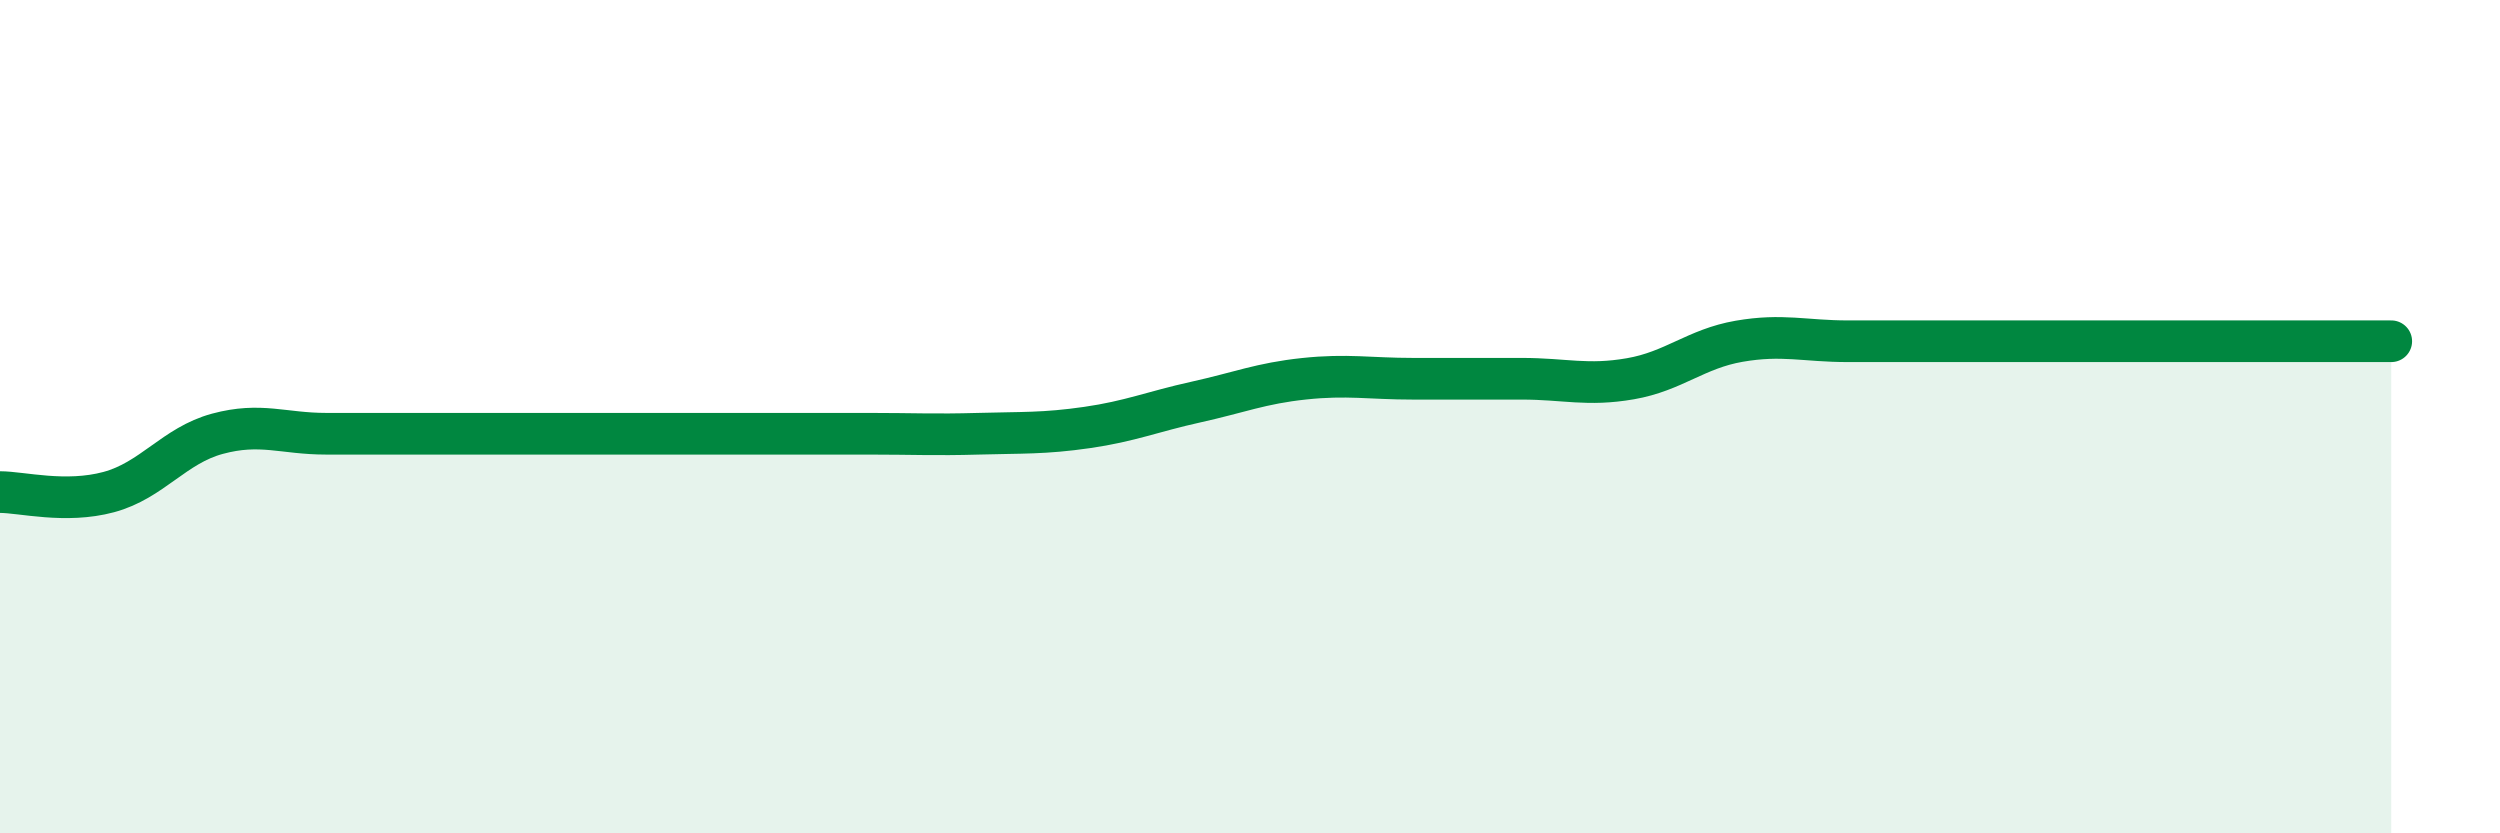
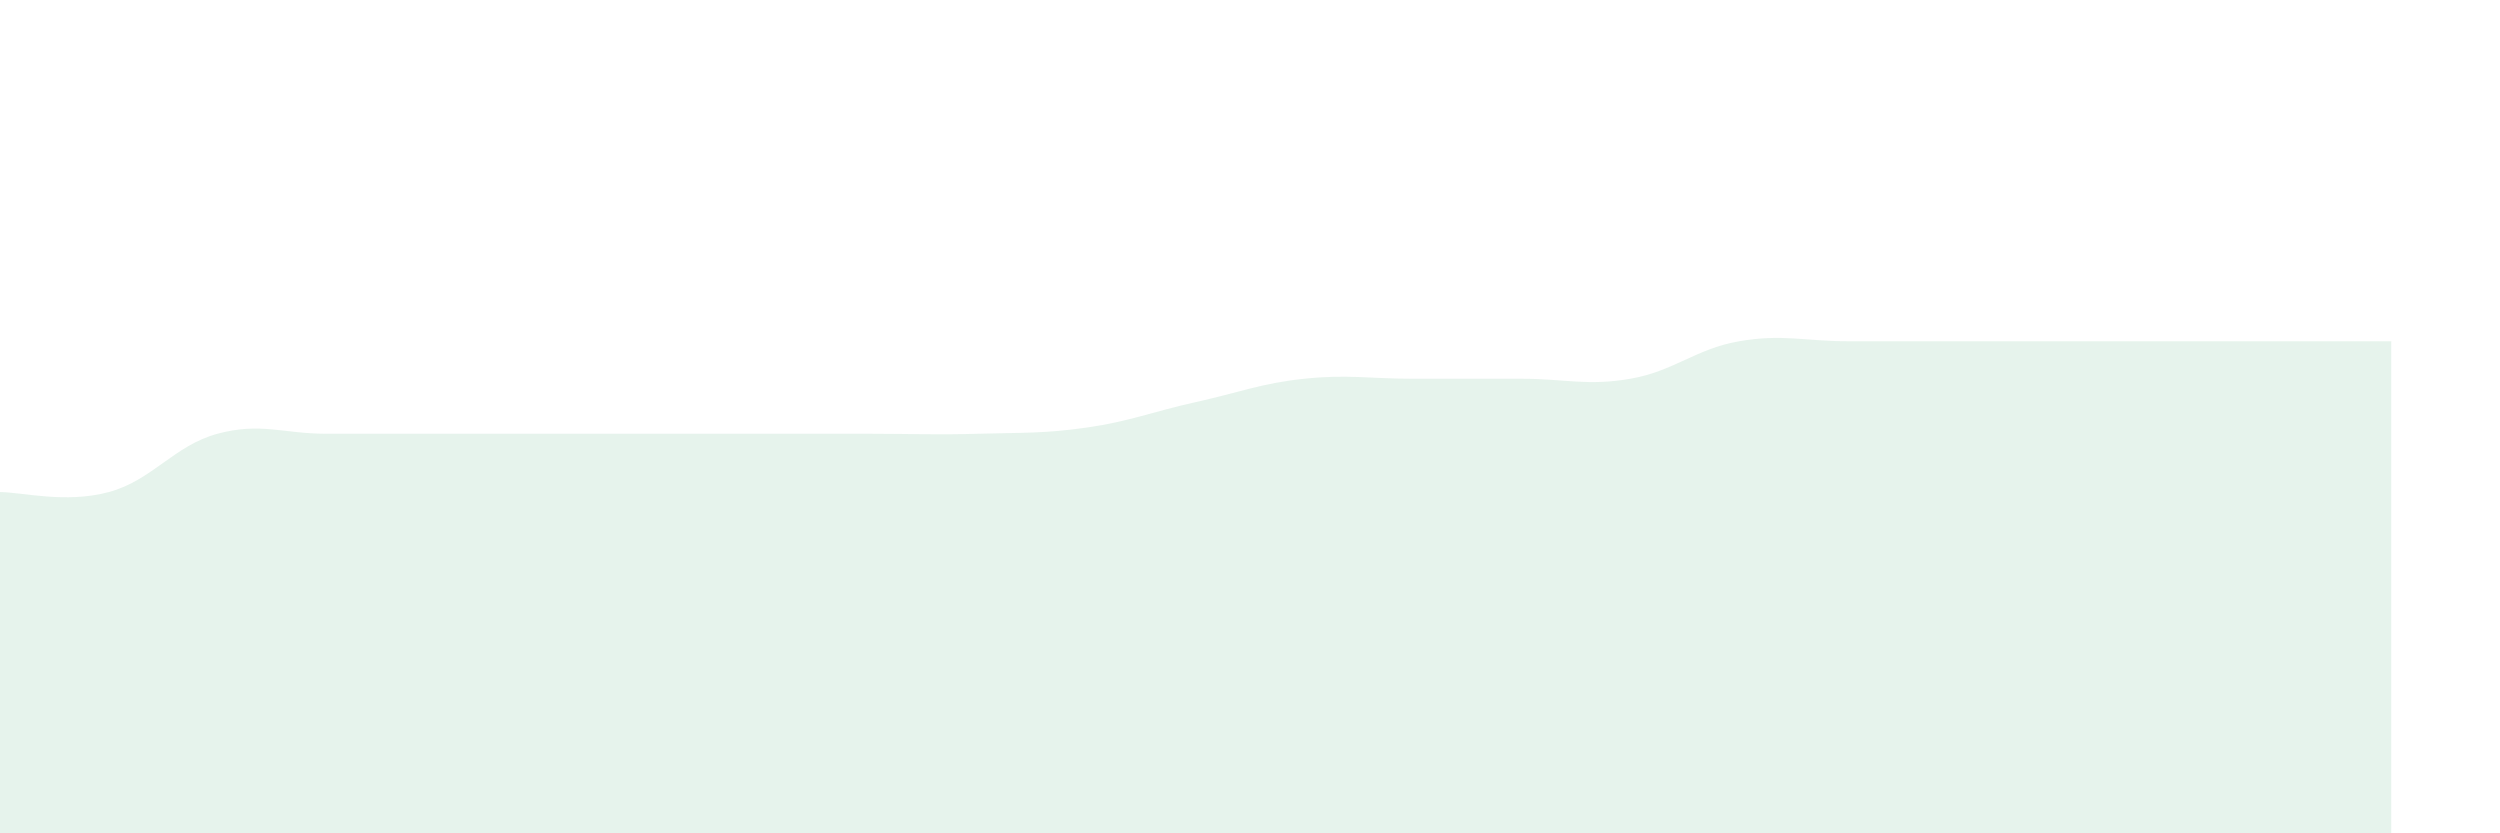
<svg xmlns="http://www.w3.org/2000/svg" width="60" height="20" viewBox="0 0 60 20">
  <path d="M 0,11.81 C 0.52,11.81 1.57,12.09 2.61,11.81 C 3.65,11.53 4.18,10.69 5.22,10.41 C 6.26,10.13 6.79,10.41 7.83,10.41 C 8.87,10.41 9.39,10.41 10.43,10.41 C 11.47,10.41 12,10.41 13.04,10.41 C 14.08,10.41 14.61,10.41 15.65,10.41 C 16.69,10.41 17.22,10.41 18.26,10.41 C 19.3,10.41 19.83,10.41 20.87,10.41 C 21.91,10.41 22.44,10.44 23.48,10.41 C 24.52,10.38 25.05,10.41 26.09,10.26 C 27.13,10.11 27.66,9.88 28.7,9.65 C 29.74,9.42 30.26,9.2 31.3,9.09 C 32.34,8.98 32.87,9.09 33.91,9.09 C 34.95,9.09 35.48,9.09 36.52,9.09 C 37.56,9.09 38.09,9.27 39.13,9.09 C 40.17,8.91 40.7,8.37 41.74,8.19 C 42.78,8.01 43.31,8.19 44.35,8.19 C 45.39,8.19 45.92,8.19 46.96,8.19 C 48,8.19 48.53,8.19 49.57,8.19 C 50.61,8.19 51.13,8.19 52.17,8.19 C 53.21,8.19 53.74,8.19 54.78,8.19 C 55.82,8.19 56.87,8.19 57.39,8.19L57.39 20L0 20Z" fill="#008740" opacity="0.1" stroke-linecap="round" stroke-linejoin="round" />
-   <path d="M 0,11.81 C 0.52,11.81 1.57,12.09 2.61,11.81 C 3.65,11.53 4.18,10.69 5.22,10.41 C 6.26,10.13 6.79,10.41 7.83,10.41 C 8.87,10.41 9.39,10.41 10.43,10.41 C 11.47,10.41 12,10.41 13.04,10.41 C 14.08,10.41 14.61,10.41 15.65,10.41 C 16.69,10.41 17.22,10.41 18.26,10.41 C 19.3,10.41 19.83,10.41 20.87,10.41 C 21.91,10.41 22.44,10.44 23.48,10.41 C 24.52,10.38 25.05,10.41 26.09,10.26 C 27.13,10.11 27.66,9.88 28.7,9.65 C 29.74,9.42 30.26,9.2 31.3,9.09 C 32.34,8.98 32.87,9.09 33.91,9.09 C 34.95,9.09 35.48,9.09 36.52,9.09 C 37.56,9.09 38.09,9.27 39.13,9.09 C 40.17,8.91 40.7,8.37 41.74,8.19 C 42.78,8.01 43.31,8.19 44.35,8.19 C 45.39,8.19 45.92,8.19 46.96,8.19 C 48,8.19 48.53,8.19 49.57,8.19 C 50.61,8.19 51.13,8.19 52.17,8.19 C 53.21,8.19 53.74,8.19 54.78,8.19 C 55.82,8.19 56.87,8.19 57.39,8.19" stroke="#008740" stroke-width="1" fill="none" stroke-linecap="round" stroke-linejoin="round" />
</svg>